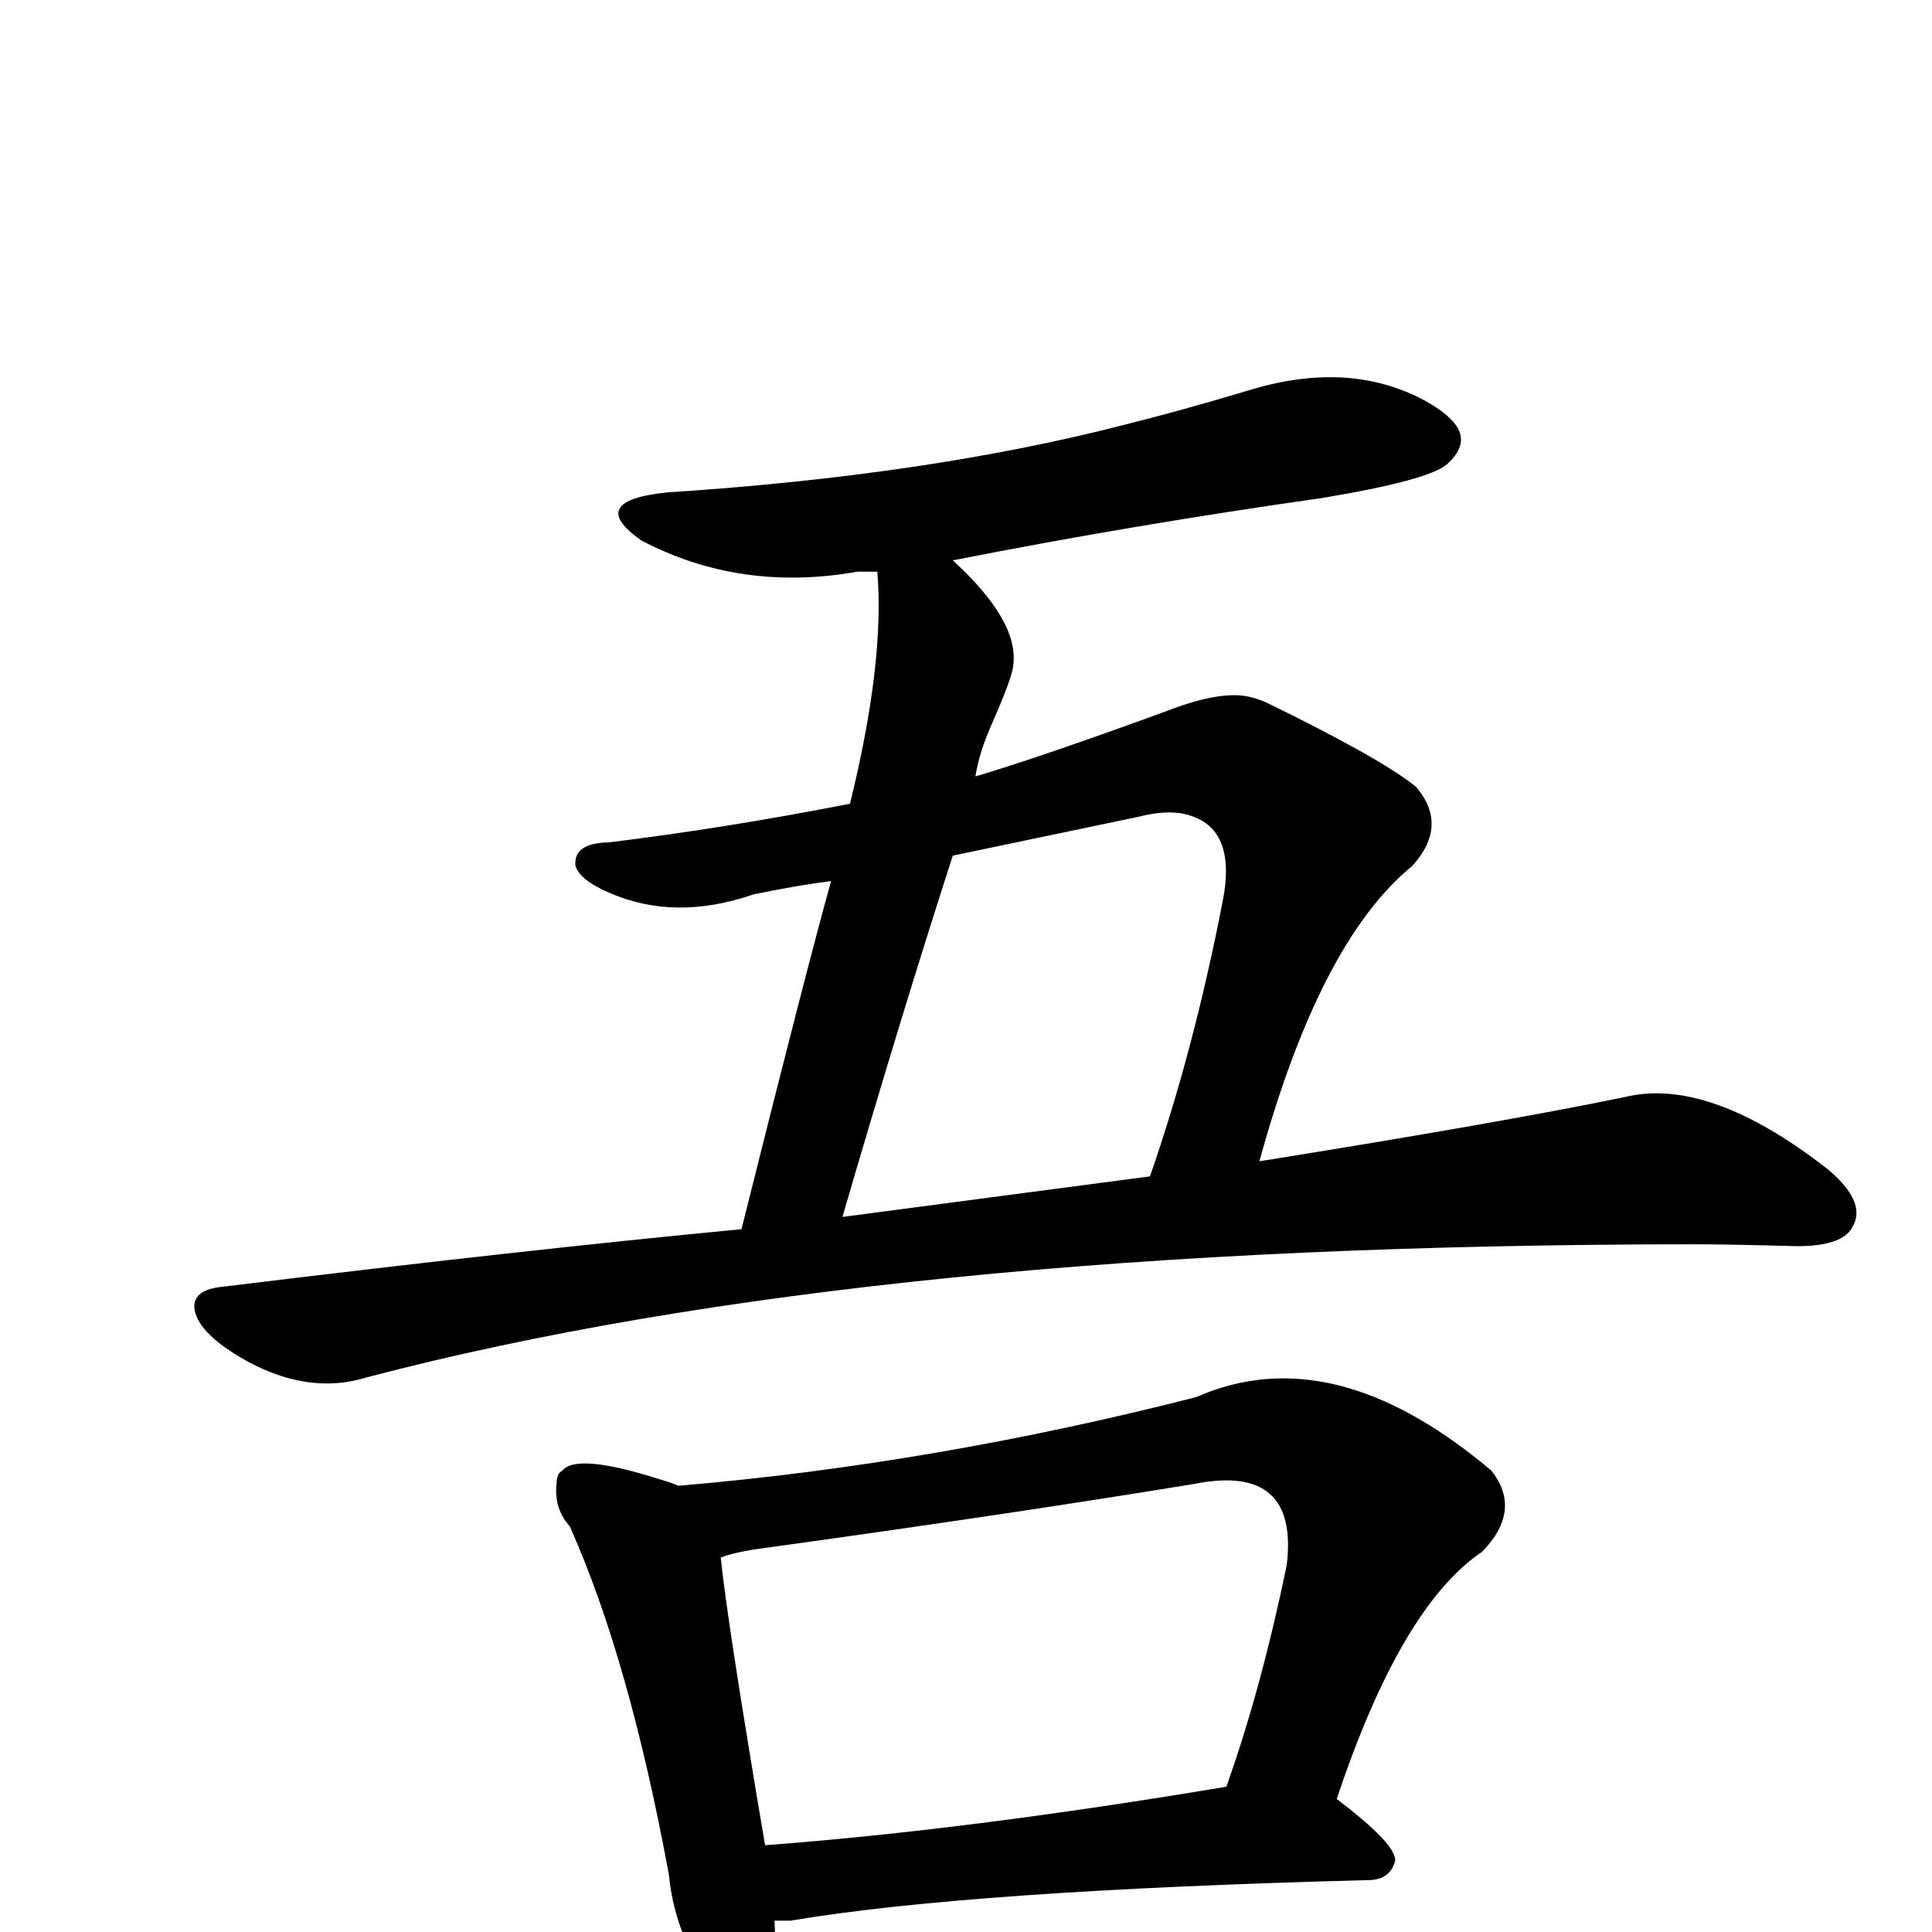
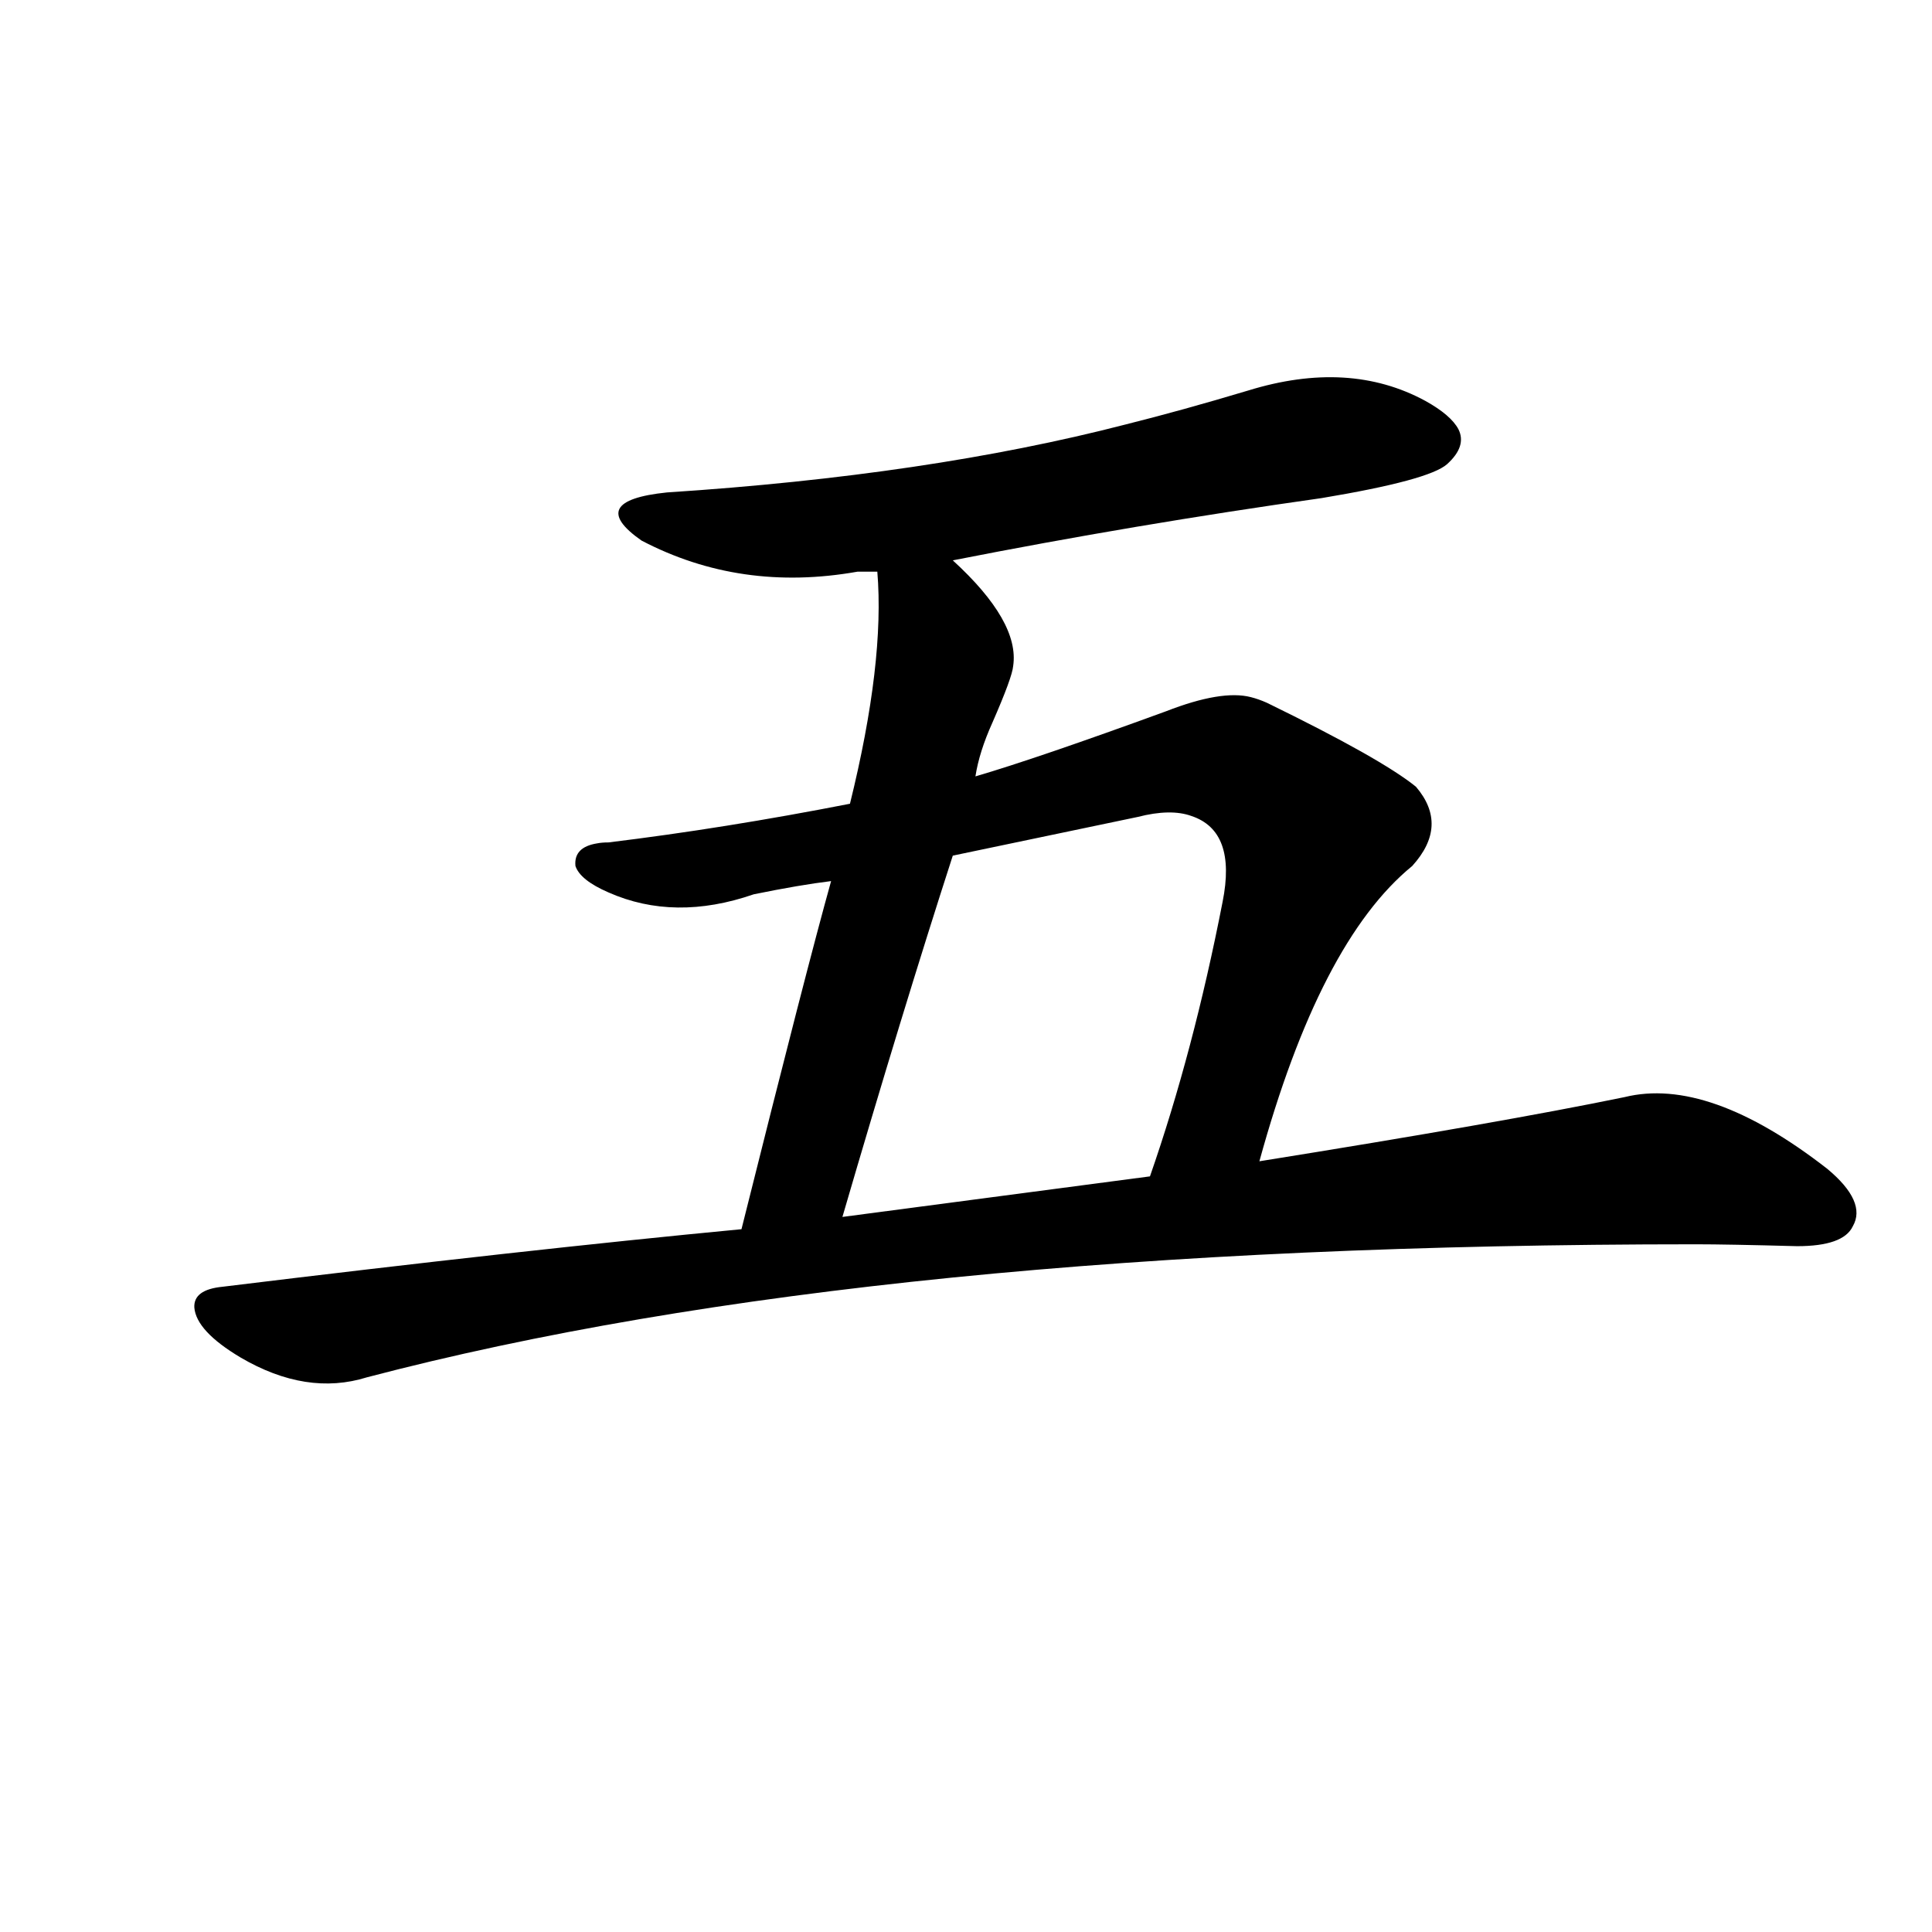
<svg xmlns="http://www.w3.org/2000/svg" version="1.1" width="100%" height="100%" viewBox="0 -410 2048 2048" id="uni543E.svg">
  <defs id="defs1" />
  <g id="g1">
    <path d="M 1034,413 Q 1099,394 1236,344 Q 1295,321 1326,329 Q 1334,331 1343,335 Q 1464,394 1501,424 Q 1536,465 1497,508 Q 1399,588 1335,821 Q 1591,780 1722,753 Q 1811,731 1937,829 Q 1979,864 1964,890 Q 1954,911 1905,911 Q 1831,909 1798,909 Q 926,909 389,1050 Q 325,1070 255,1029 Q 208,1001 206,976 Q 205,957 236,954 Q 555,915 786,893 Q 855,617 881,524 Q 848,528 799,538 Q 715,567 645,536 Q 615,523 610,508 Q 608,488 633,484 Q 638,483 645,483 Q 768,468 901,442 Q 938,292 930,196 L 909,196 Q 785,218 680,163 Q 620,121 707,112 Q 984,94 1193,40 Q 1253,25 1323,4 Q 1430,-29 1511,15 Q 1538,30 1546,45 Q 1555,63 1534,82 Q 1515,99 1401,118 Q 1203,146 1010,184 Q 1081,249 1074,296 Q 1073,308 1052,356 Q 1038,387 1034,413 z M 1219,837 Q 1265,705 1296,546 Q 1311,471 1263,455 Q 1241,447 1206,456 L 1010,497 Q 956,664 893,880 L 1219,837 z" id="U_543E_1" style="fill:currentColor" />
-     <path d="M 821,1626 Q 824,1673 811,1708 Q 799,1745 756,1693 Q 716,1646 709,1577 Q 667,1349 604,1208 Q 587,1189 590,1163 Q 590,1152 596,1149 Q 611,1130 699,1158 Q 713,1162 719,1165 Q 990,1142 1268,1071 Q 1413,1007 1581,1149 Q 1614,1191 1571,1235 Q 1485,1293 1417,1497 Q 1479,1544 1479,1562 Q 1474,1583 1450,1583 Q 1027,1594 838,1626 L 821,1626 z M 811,1546 Q 1025,1530 1300,1484 Q 1337,1380 1364,1249 Q 1377,1141 1266,1163 Q 1071,1195 810,1231 Q 780,1235 764,1241 Q 771,1310 811,1546 z" id="U_543E_2" style="fill:currentColor" />
  </g>
</svg>